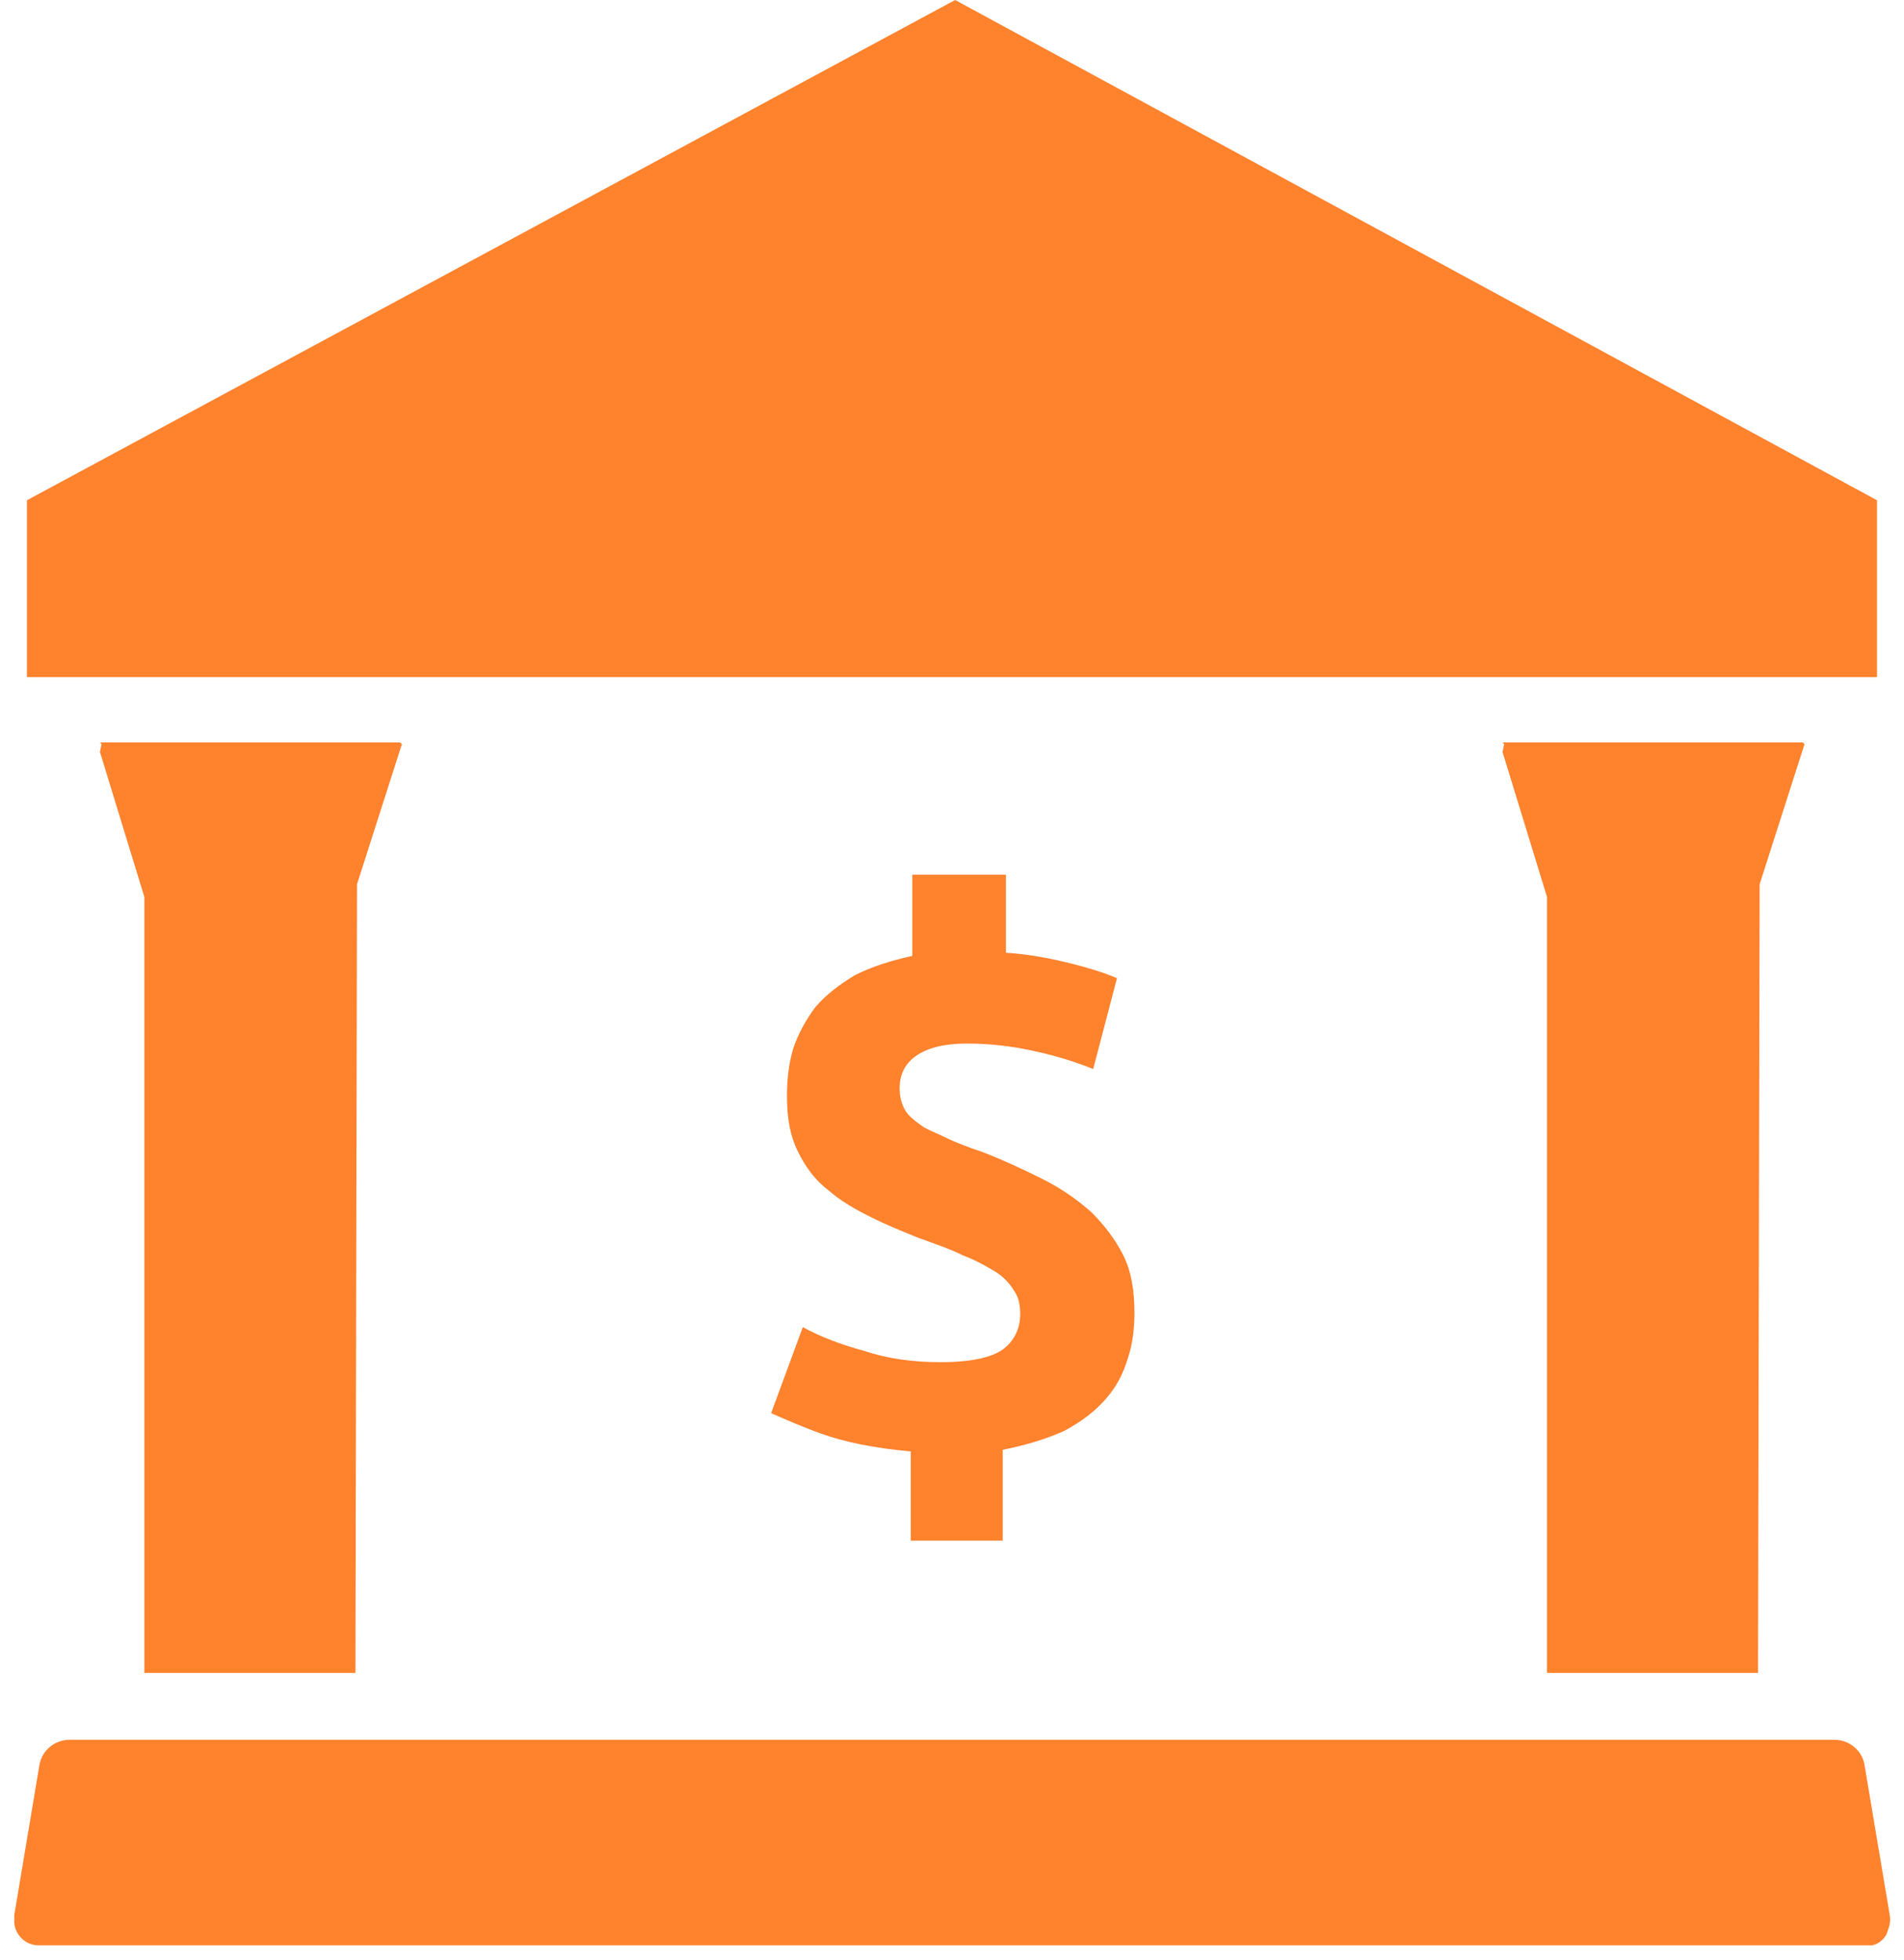
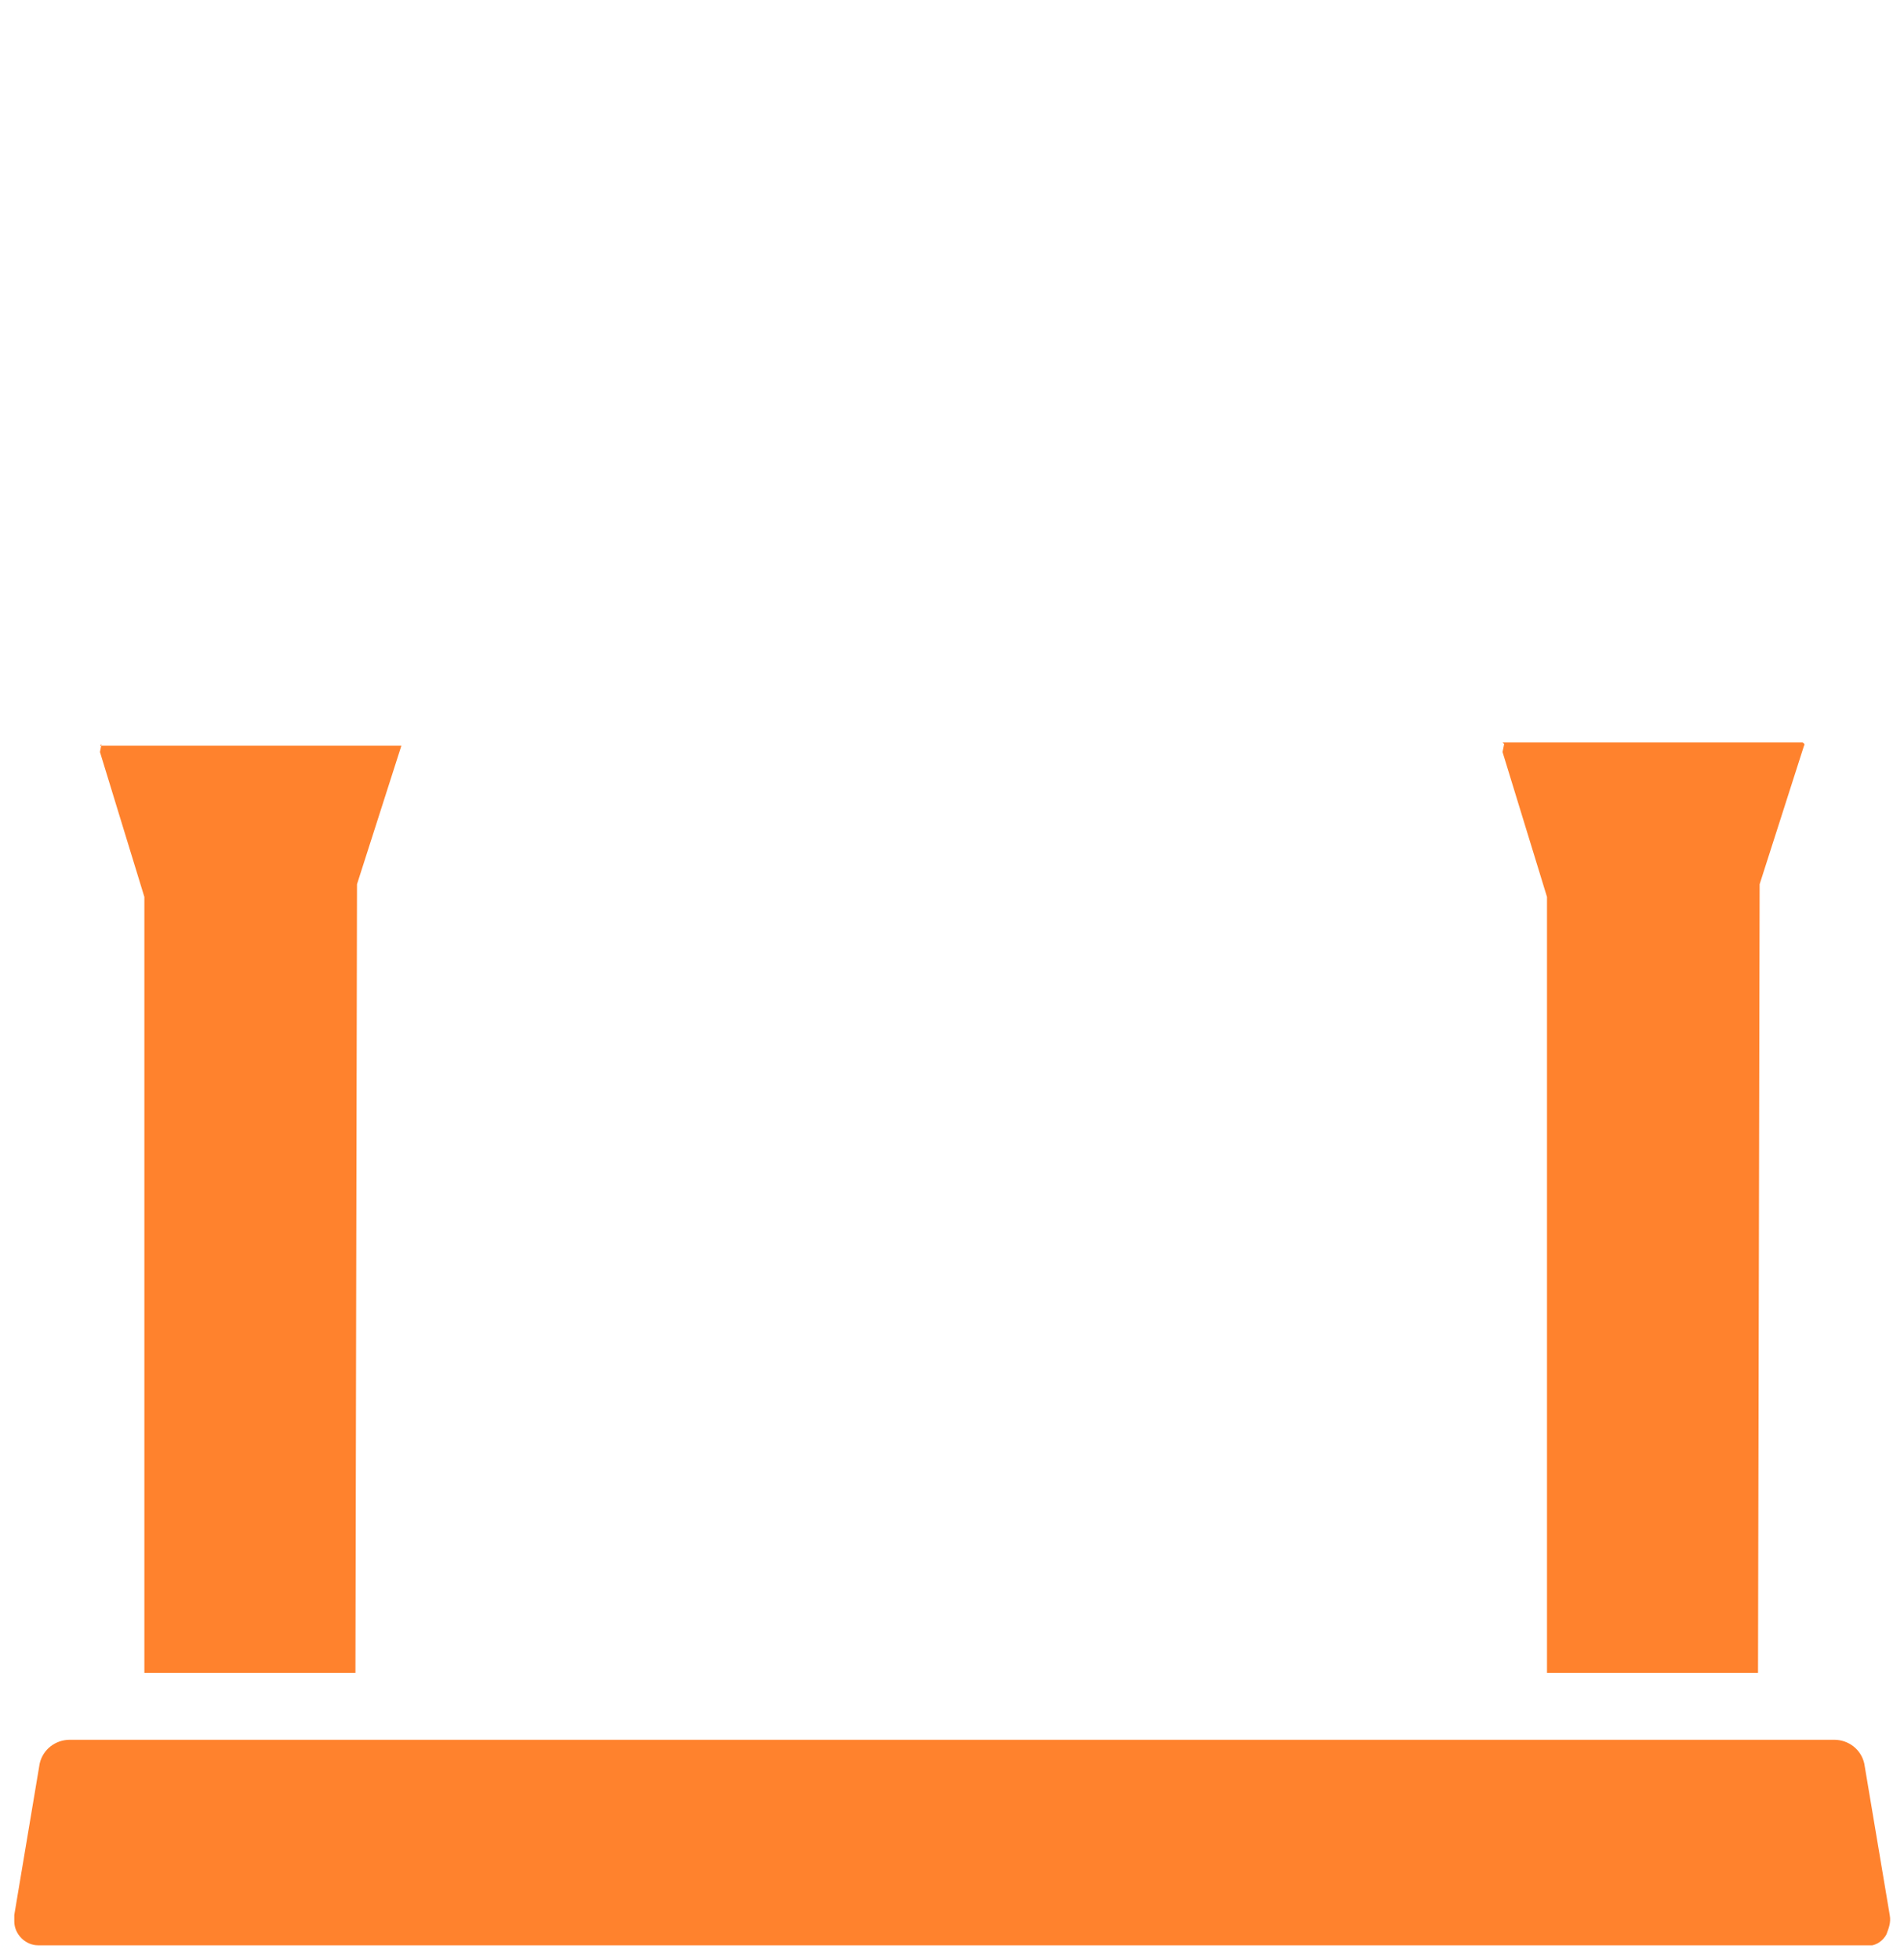
<svg xmlns="http://www.w3.org/2000/svg" width="34" height="35" viewBox="0 0 34 35" fill="none">
-   <path d="M17.906 27.516V25.894C18.331 25.809 18.7 25.695 19.011 25.553C19.323 25.382 19.55 25.211 19.748 24.984C19.946 24.756 20.06 24.529 20.145 24.244C20.23 23.988 20.258 23.703 20.258 23.447C20.258 23.049 20.201 22.707 20.06 22.423C19.918 22.138 19.72 21.882 19.493 21.654C19.238 21.427 18.955 21.228 18.615 21.057C18.275 20.886 17.906 20.715 17.538 20.573C17.283 20.488 17.056 20.402 16.886 20.317C16.716 20.232 16.546 20.175 16.433 20.089C16.32 20.004 16.206 19.919 16.15 19.805C16.093 19.691 16.065 19.577 16.065 19.435C16.065 19.207 16.15 19.008 16.348 18.866C16.546 18.724 16.83 18.638 17.283 18.638C17.708 18.638 18.133 18.695 18.501 18.78C18.898 18.866 19.238 18.98 19.521 19.093L19.946 17.471C19.748 17.386 19.493 17.301 19.153 17.215C18.813 17.13 18.416 17.045 17.963 17.016V15.622H16.291V17.073C15.895 17.159 15.555 17.272 15.271 17.415C14.988 17.585 14.761 17.756 14.563 17.984C14.393 18.211 14.251 18.468 14.166 18.724C14.081 19.008 14.053 19.293 14.053 19.577C14.053 19.976 14.11 20.289 14.251 20.573C14.393 20.858 14.563 21.085 14.79 21.256C15.016 21.455 15.271 21.598 15.555 21.74C15.838 21.882 16.121 21.996 16.405 22.11C16.716 22.224 16.971 22.309 17.198 22.423C17.425 22.508 17.623 22.622 17.765 22.707C17.906 22.793 18.02 22.907 18.105 23.049C18.19 23.163 18.218 23.305 18.218 23.476C18.218 23.732 18.105 23.959 17.906 24.102C17.708 24.244 17.34 24.329 16.801 24.329C16.32 24.329 15.866 24.272 15.441 24.13C15.016 24.016 14.648 23.874 14.336 23.703L13.77 25.24C13.968 25.325 14.28 25.468 14.676 25.61C15.073 25.752 15.611 25.866 16.263 25.923V27.516H17.906V27.516Z" fill="#FF822D" />
-   <path d="M6.347 29.878L6.375 15.793L7.168 13.317C7.197 13.289 7.14 13.26 7.14 13.26H1.785L1.813 13.289L1.785 13.431L2.578 16.02V29.878H6.347Z" fill="#FF822D" />
+   <path d="M6.347 29.878L6.375 15.793L7.168 13.317H1.785L1.813 13.289L1.785 13.431L2.578 16.02V29.878H6.347Z" fill="#FF822D" />
  <path d="M31.393 29.878L31.422 15.793L32.215 13.317C32.243 13.289 32.187 13.26 32.187 13.26H26.831L26.86 13.289L26.831 13.431L27.625 16.02V29.878H31.393Z" fill="#FF822D" />
  <path d="M33.745 34.203V34.203L33.291 31.5C33.235 31.244 33.008 31.073 32.753 31.073H1.247C0.992 31.073 0.765 31.244 0.708 31.5L0.255 34.203C0.255 34.232 0.255 34.26 0.255 34.317C0.255 34.545 0.453 34.744 0.68 34.744V34.744H33.348C33.377 34.744 33.405 34.744 33.433 34.744C33.575 34.715 33.66 34.602 33.688 34.545C33.717 34.459 33.773 34.346 33.745 34.203Z" fill="#FF822D" />
-   <path d="M33.518 8.935L17.056 0L0.481 8.935V12.094H33.518V8.935Z" fill="#FF822D" />
</svg>